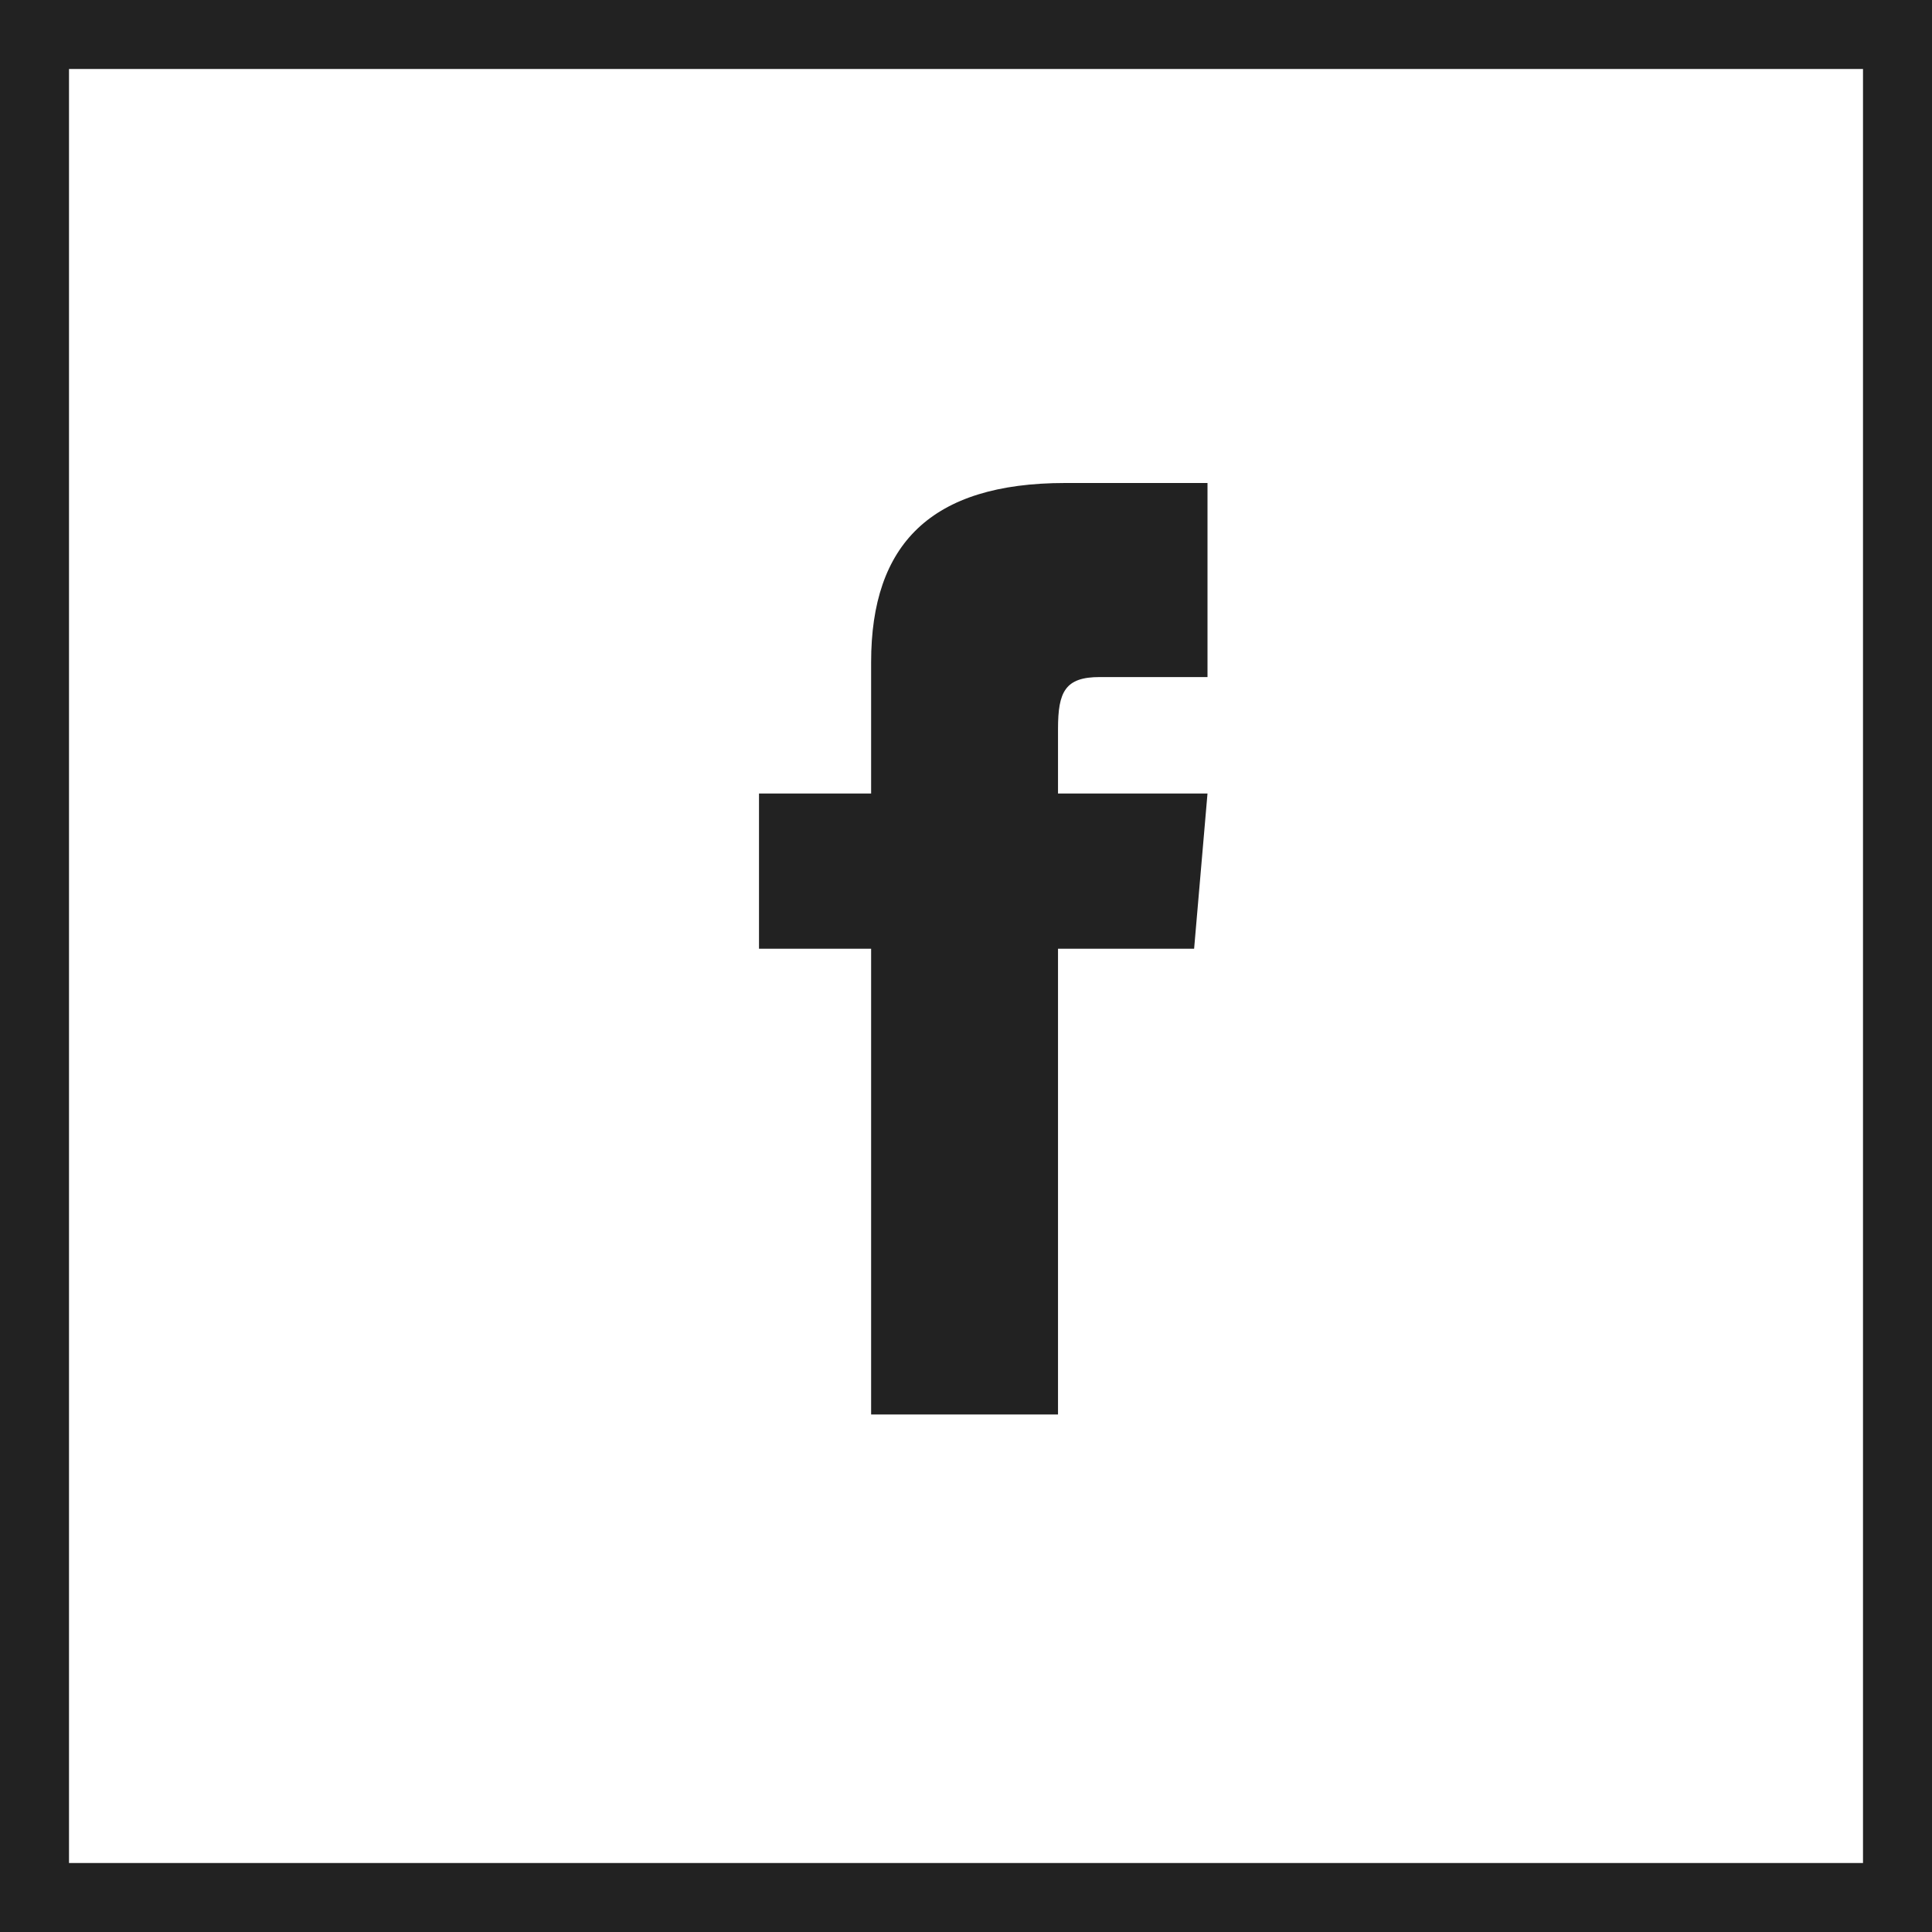
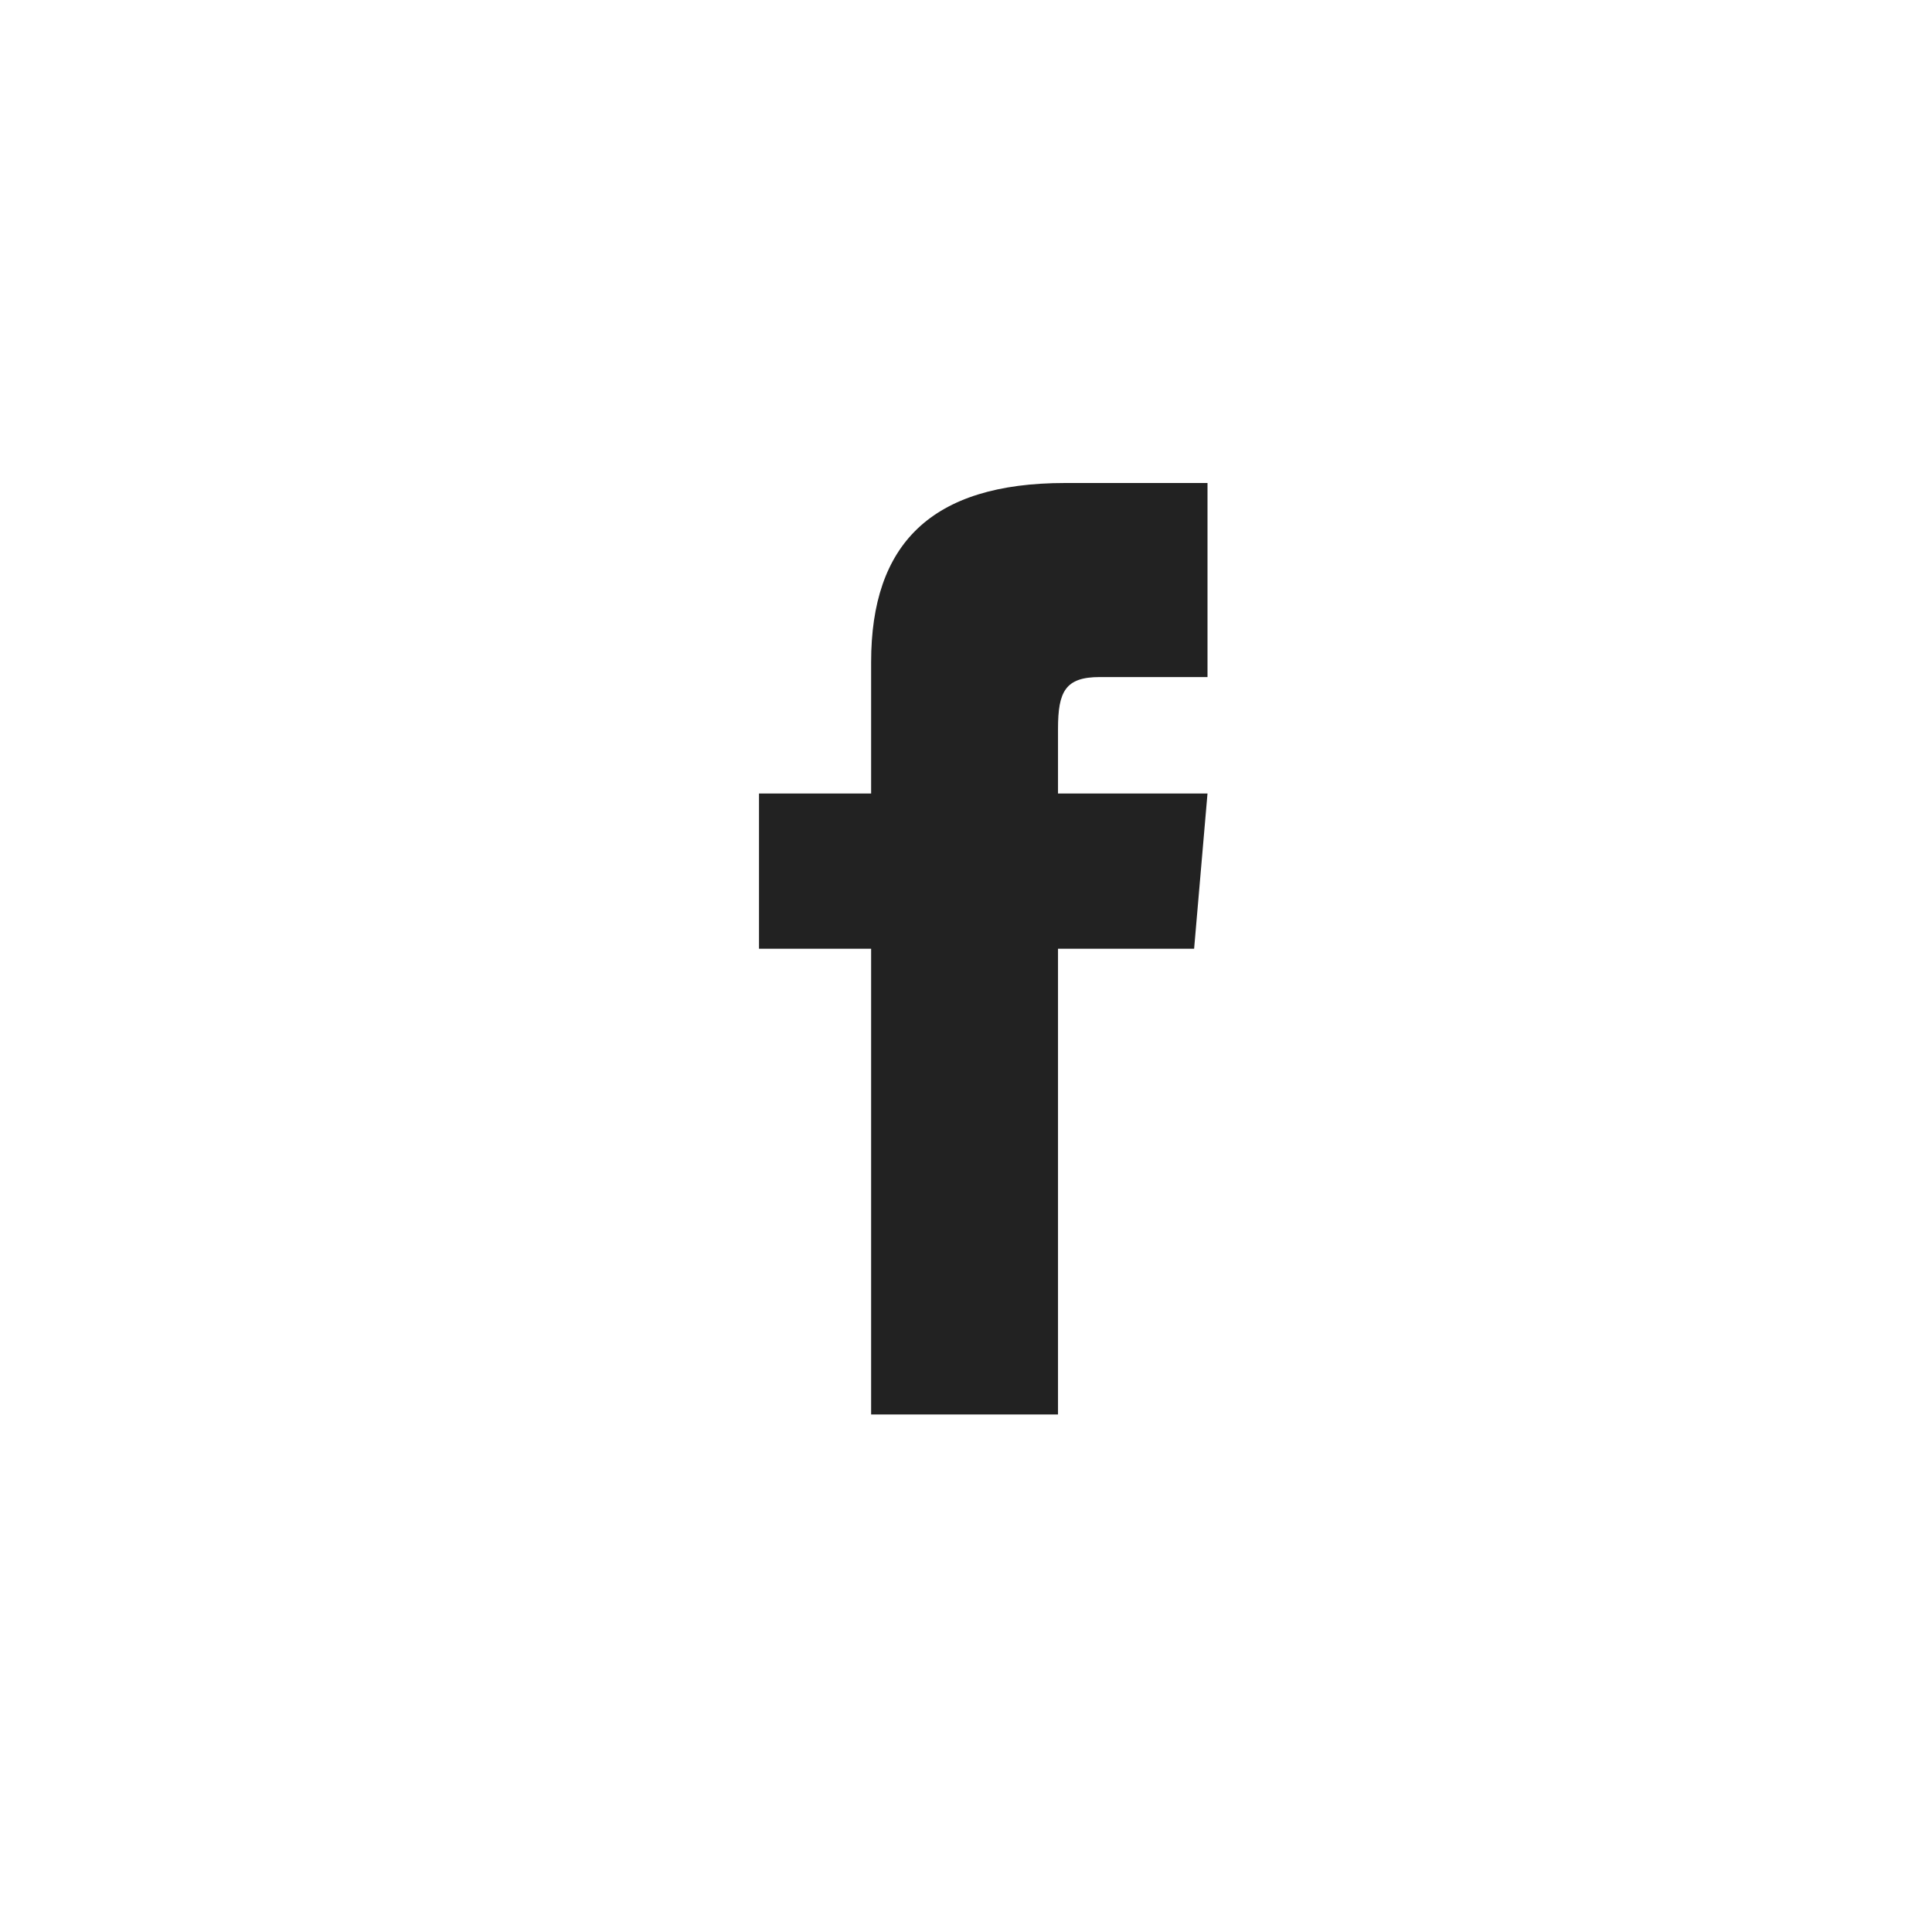
<svg xmlns="http://www.w3.org/2000/svg" width="56" height="56" viewBox="0 0 56 56">
  <g fill="none" fill-rule="evenodd">
    <path fill="#222" fill-rule="nonzero" d="M25.25 23H22v4.5h3.25V41h5.417V27.5h3.945L35 23h-4.333v-1.875c0-1.075.208-1.5 1.208-1.5H35V14h-4.125c-3.896 0-5.625 1.78-5.625 5.192V23z" />
-     <path stroke="#222" stroke-width="2" d="M1 1h54v54H1z" />
  </g>
</svg>